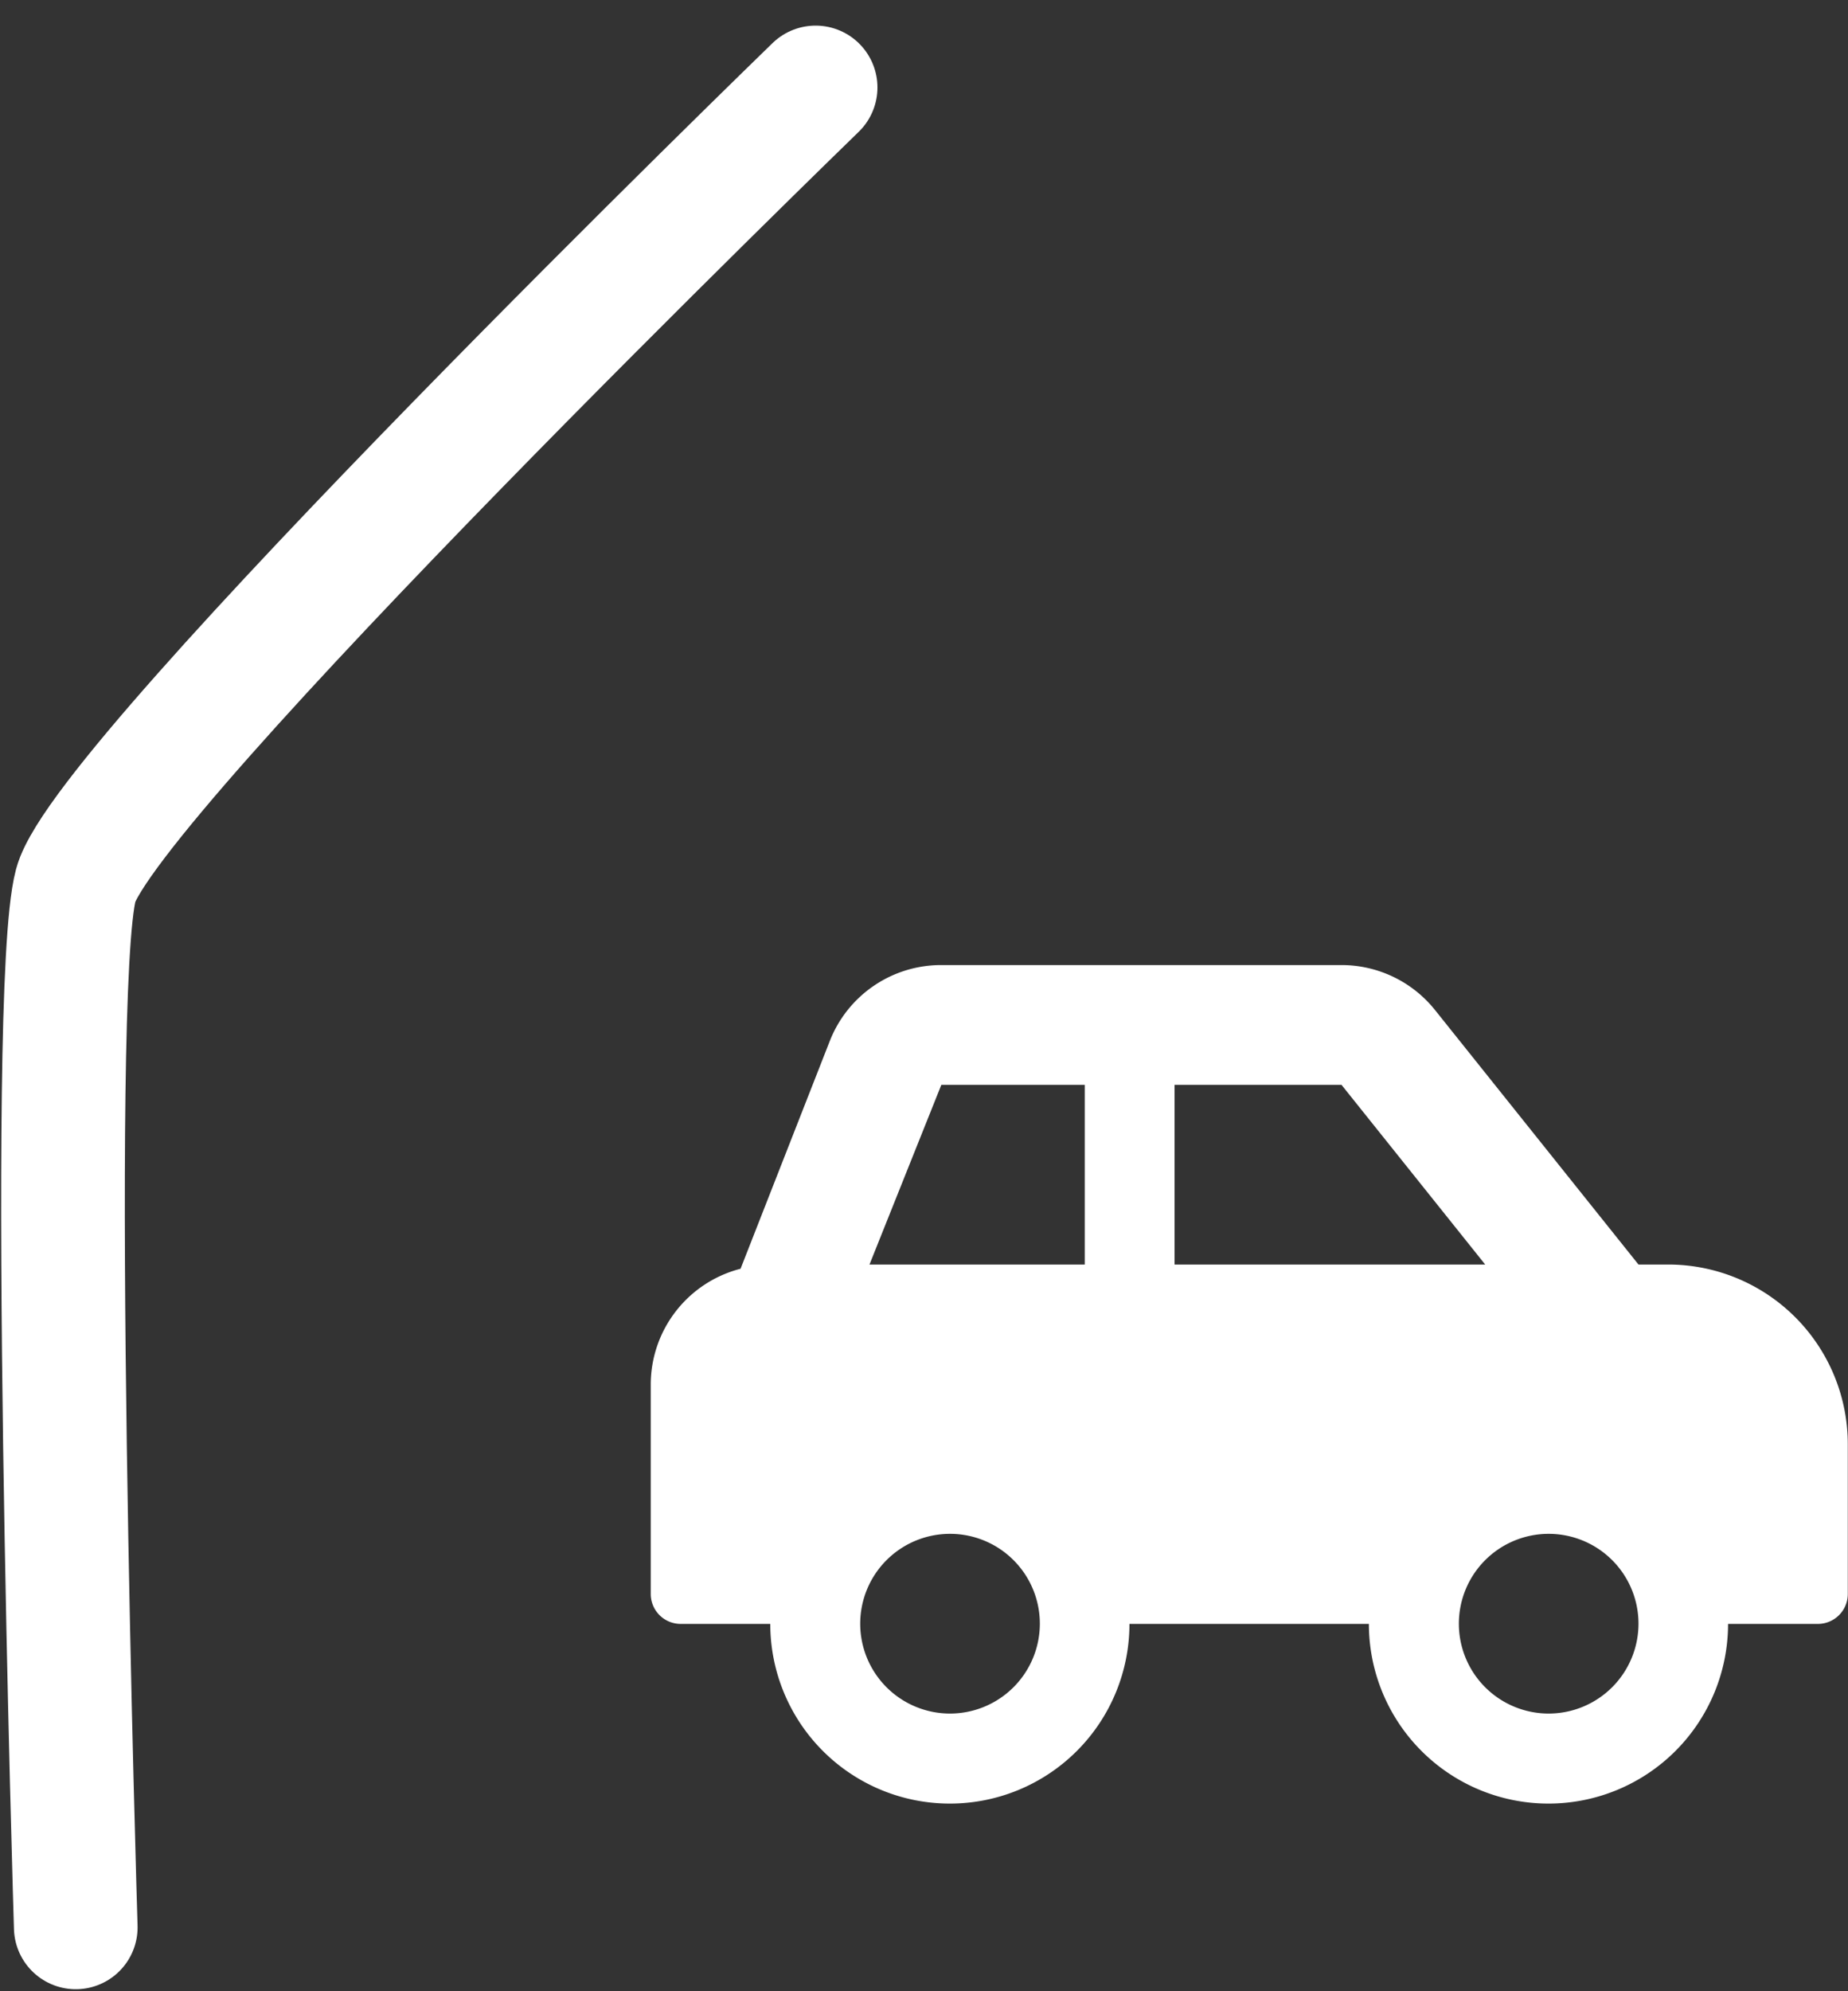
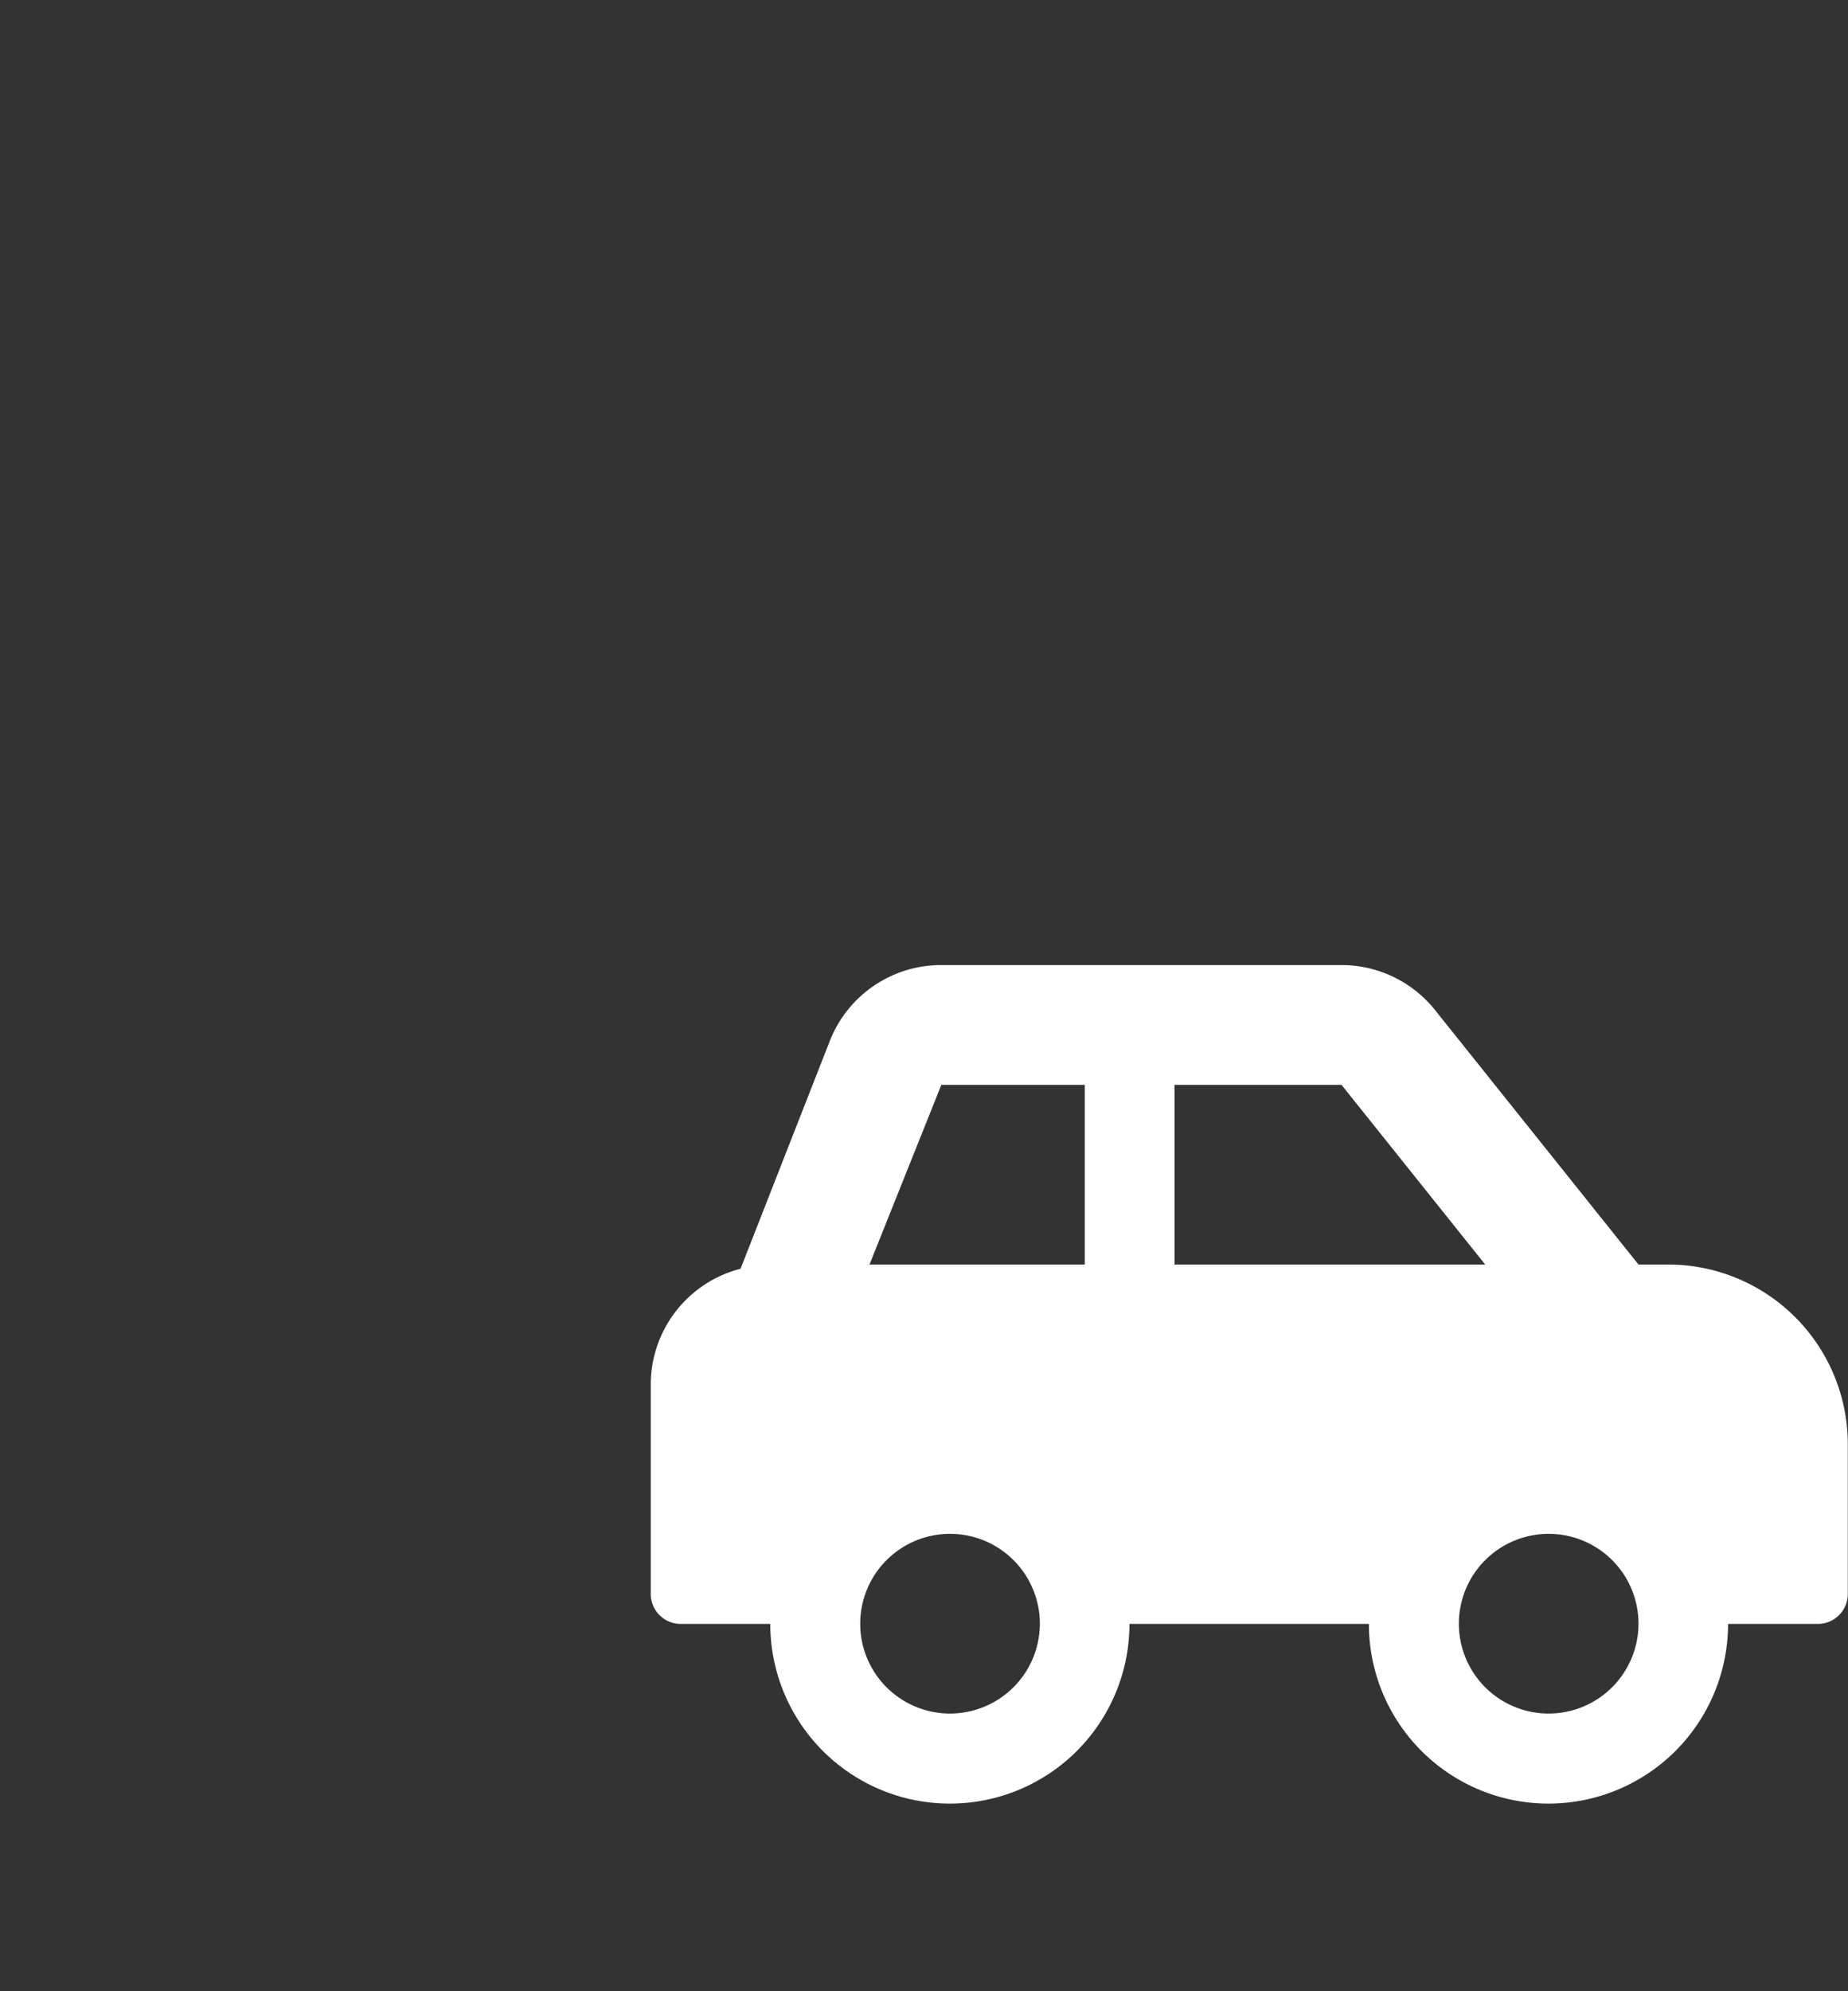
<svg xmlns="http://www.w3.org/2000/svg" width="44.835" height="48.281" viewBox="0 0 44.835 48.281">
  <rect x="0" y="0" width="44.835" height="48.281" fill="#333333" stroke="none" />
  <g id="Raggruppa_122" data-name="Raggruppa 122" transform="translate(-643.342 -1912.905)">
-     <path id="Tracciato_23" data-name="Tracciato 23" d="M8623.667,5153.667s-17.253,16.73-17.95,19.344,0,25.27,0,25.27" transform="translate(-7960.537 -3238.641)" fill="none" stroke="#fff" stroke-linecap="round" stroke-width="3" />
    <path id="Icon_awesome-car-side" data-name="Icon awesome-car-side" d="M24.69,9.512h-.726L19.027,3.34a2.906,2.906,0,0,0-2.268-1.09H7.05a2.9,2.9,0,0,0-2.7,1.826L2.179,9.614A2.9,2.9,0,0,0,0,12.417V17.5a.726.726,0,0,0,.726.726H2.9a4.357,4.357,0,0,0,8.714,0h5.809a4.357,4.357,0,1,0,8.714,0h2.179a.726.726,0,0,0,.726-.726V13.869A4.357,4.357,0,0,0,24.69,9.512ZM7.262,20.4A2.179,2.179,0,1,1,9.44,18.226,2.181,2.181,0,0,1,7.262,20.4ZM10.53,9.512H5.307L7.05,5.155h3.48Zm2.179,0V5.155h4.05l3.486,4.357ZM21.785,20.4a2.179,2.179,0,1,1,2.179-2.179A2.181,2.181,0,0,1,21.785,20.4Z" transform="translate(659.13 1934.056)" fill="#fff" />
  </g>
</svg>